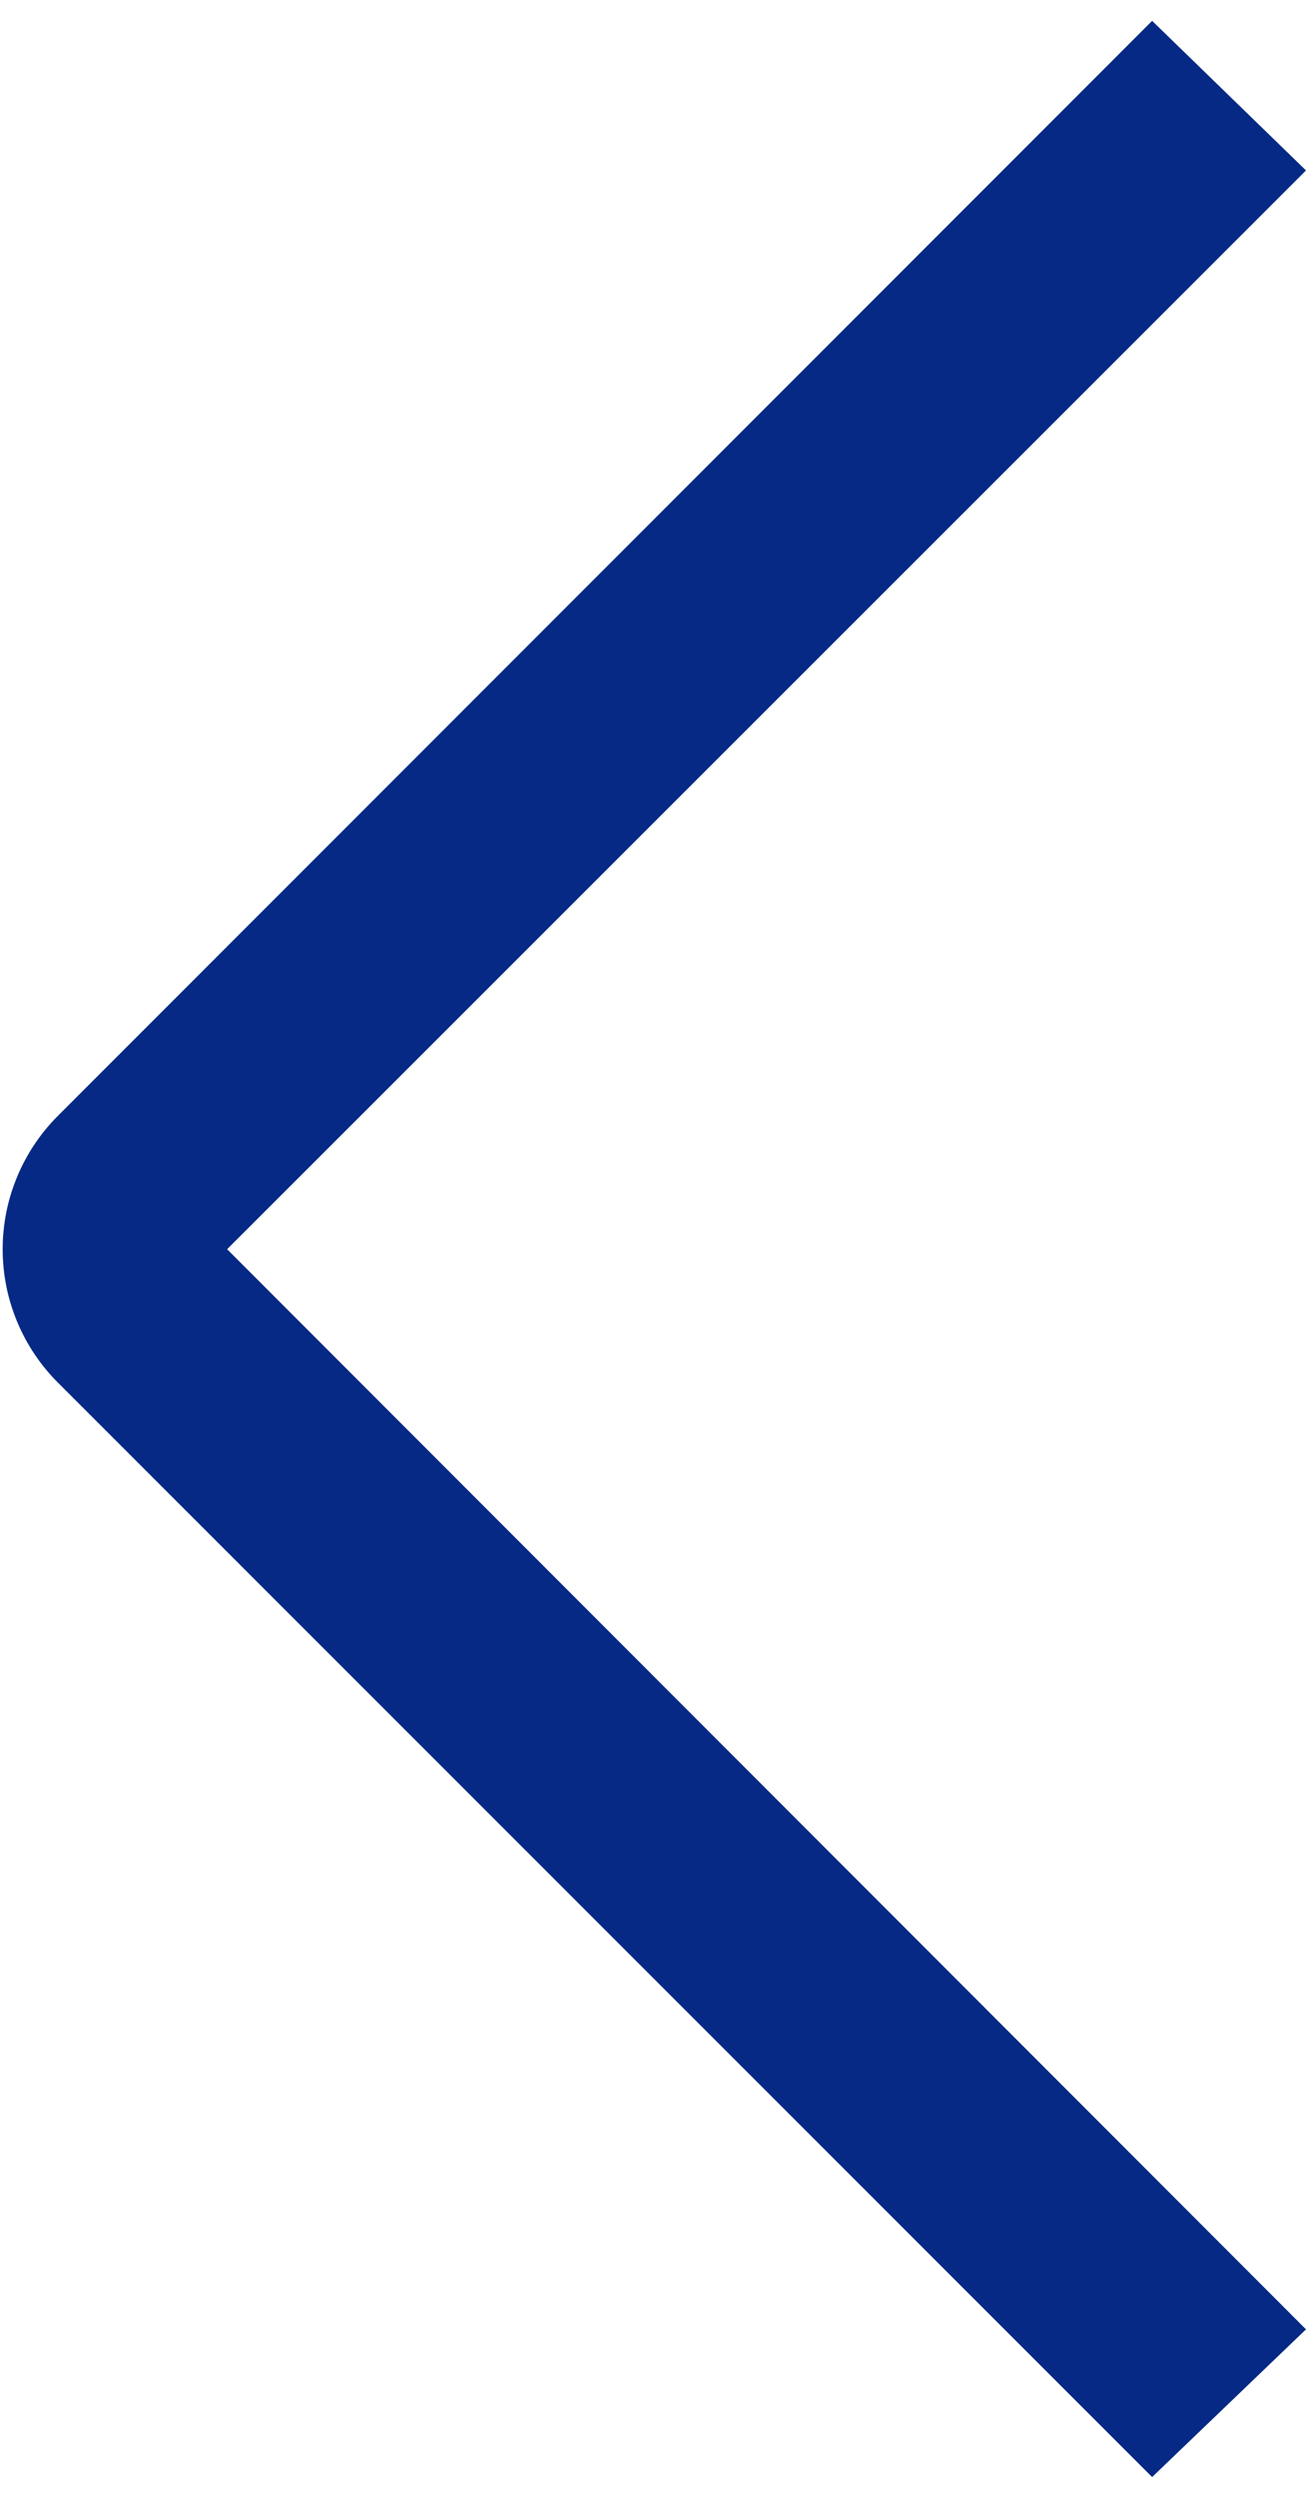
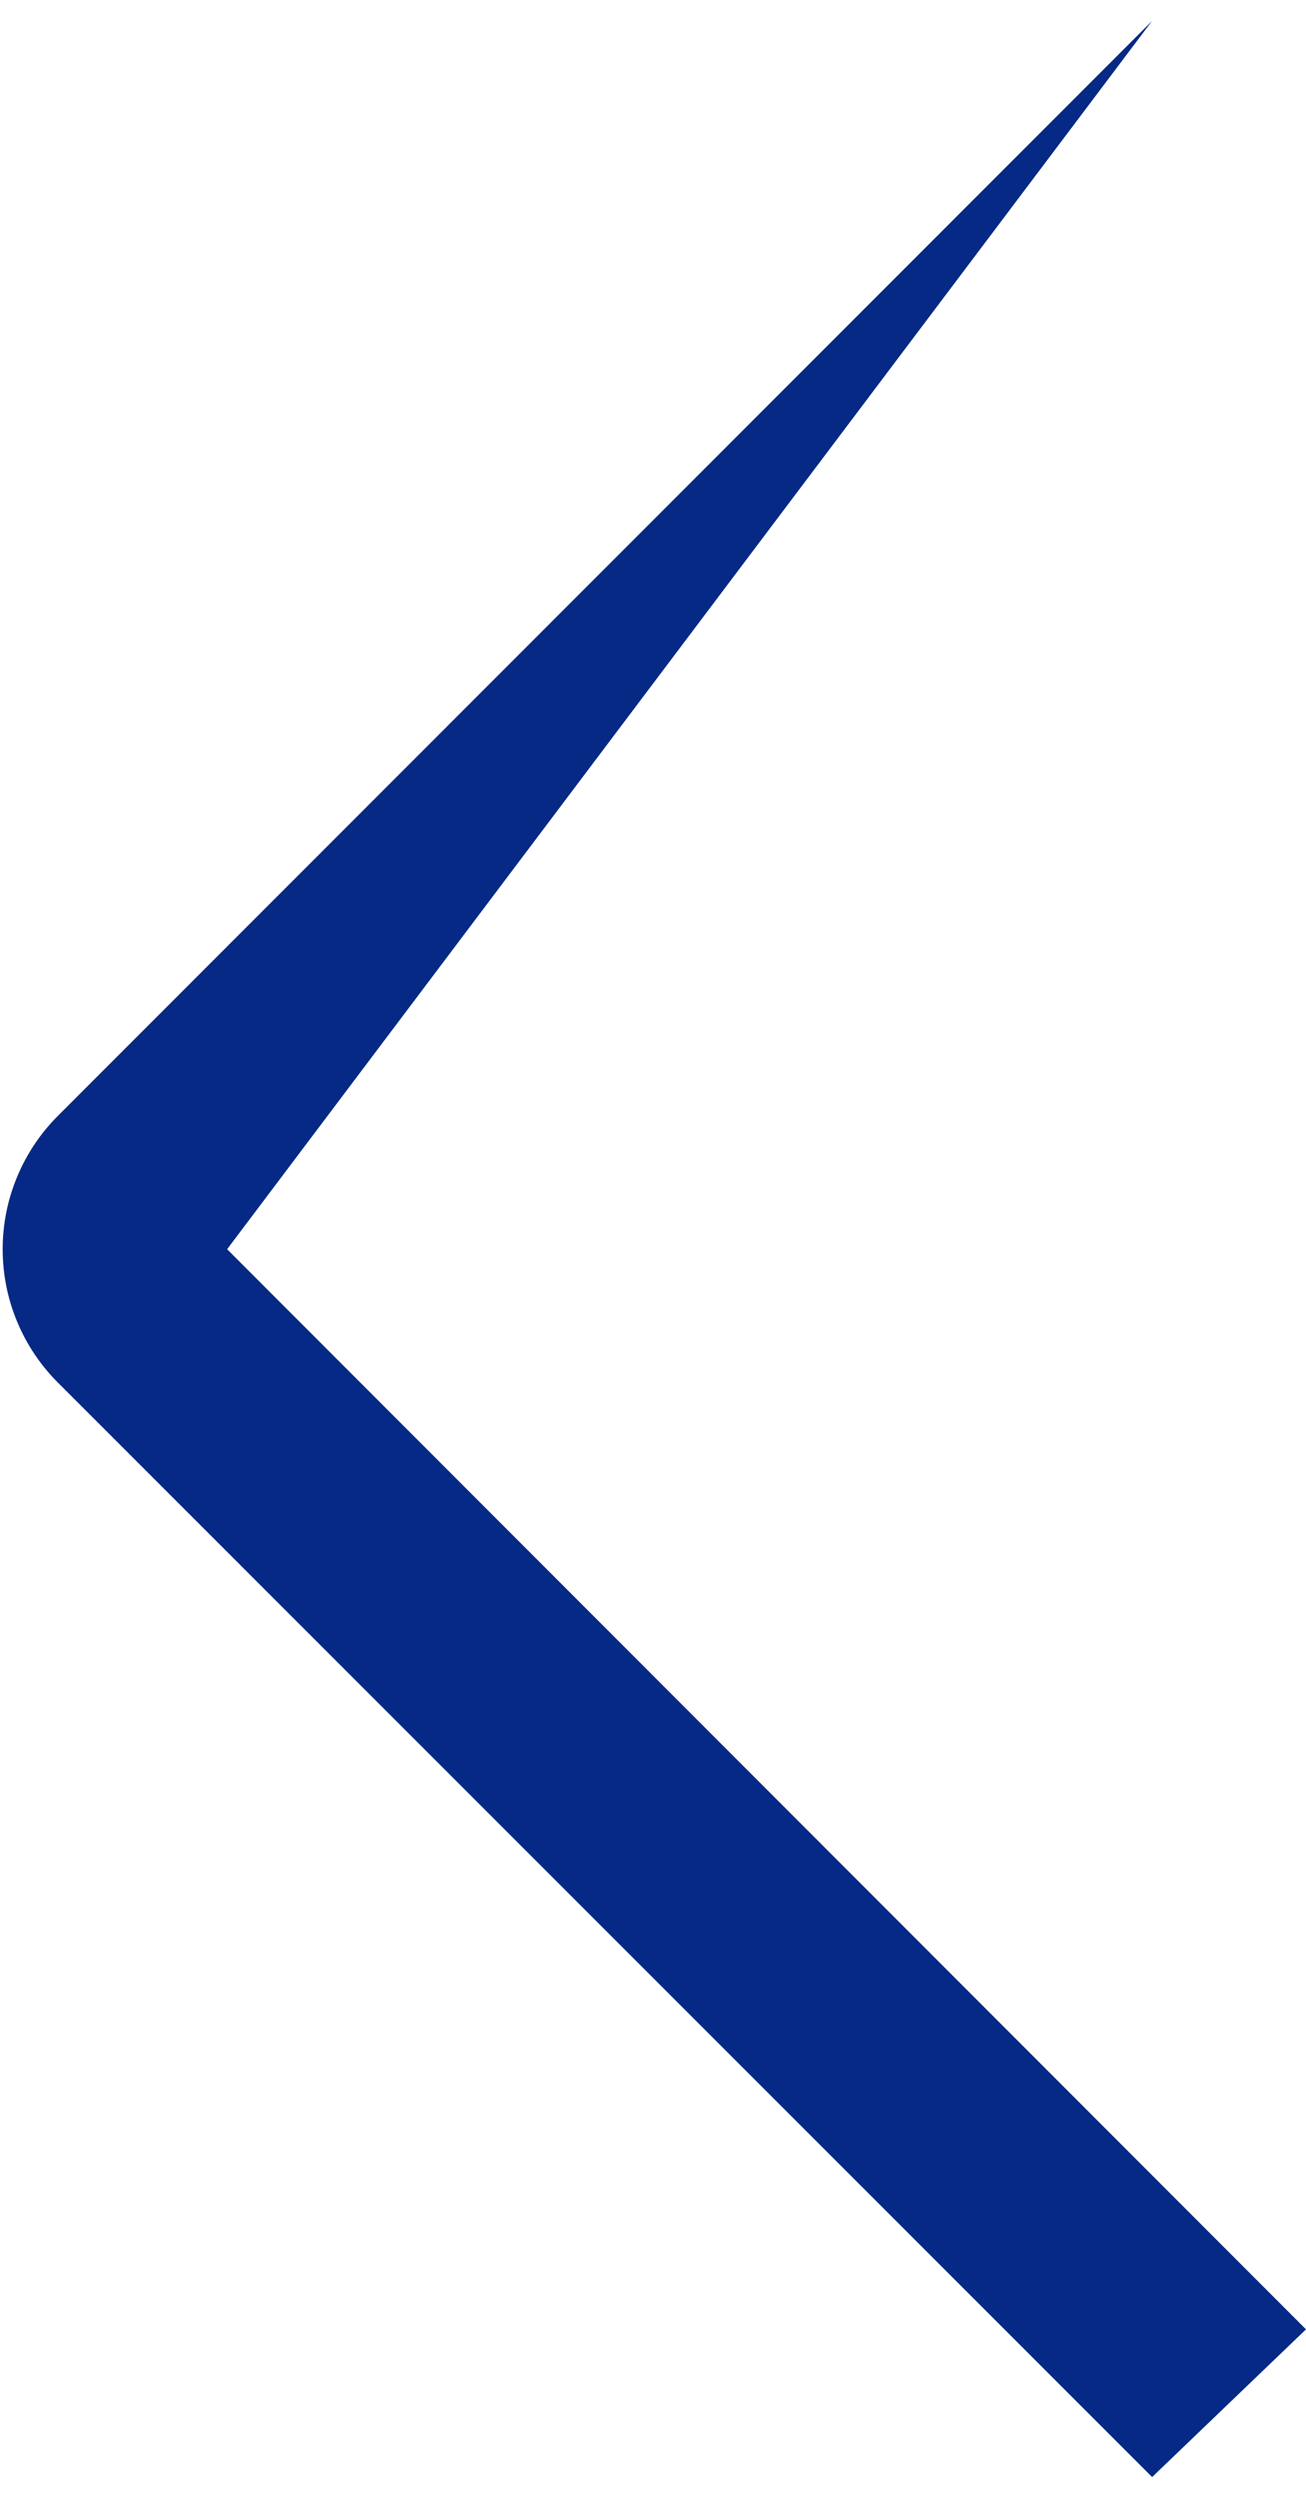
<svg xmlns="http://www.w3.org/2000/svg" width="23" height="44" viewBox="0 0 23 44" fill="none">
-   <path d="M23 41L20.29 43.6L1.027 24.343C0.716 24.035 0.47 23.668 0.302 23.264C0.133 22.86 0.047 22.426 0.047 21.988C0.047 21.551 0.133 21.117 0.302 20.713C0.47 20.309 0.716 19.942 1.027 19.633L20.29 0.367L23 3L4 21.988L23 41Z" fill="#052984" />
+   <path d="M23 41L20.29 43.6L1.027 24.343C0.716 24.035 0.47 23.668 0.302 23.264C0.133 22.86 0.047 22.426 0.047 21.988C0.047 21.551 0.133 21.117 0.302 20.713C0.47 20.309 0.716 19.942 1.027 19.633L20.29 0.367L4 21.988L23 41Z" fill="#052984" />
</svg>